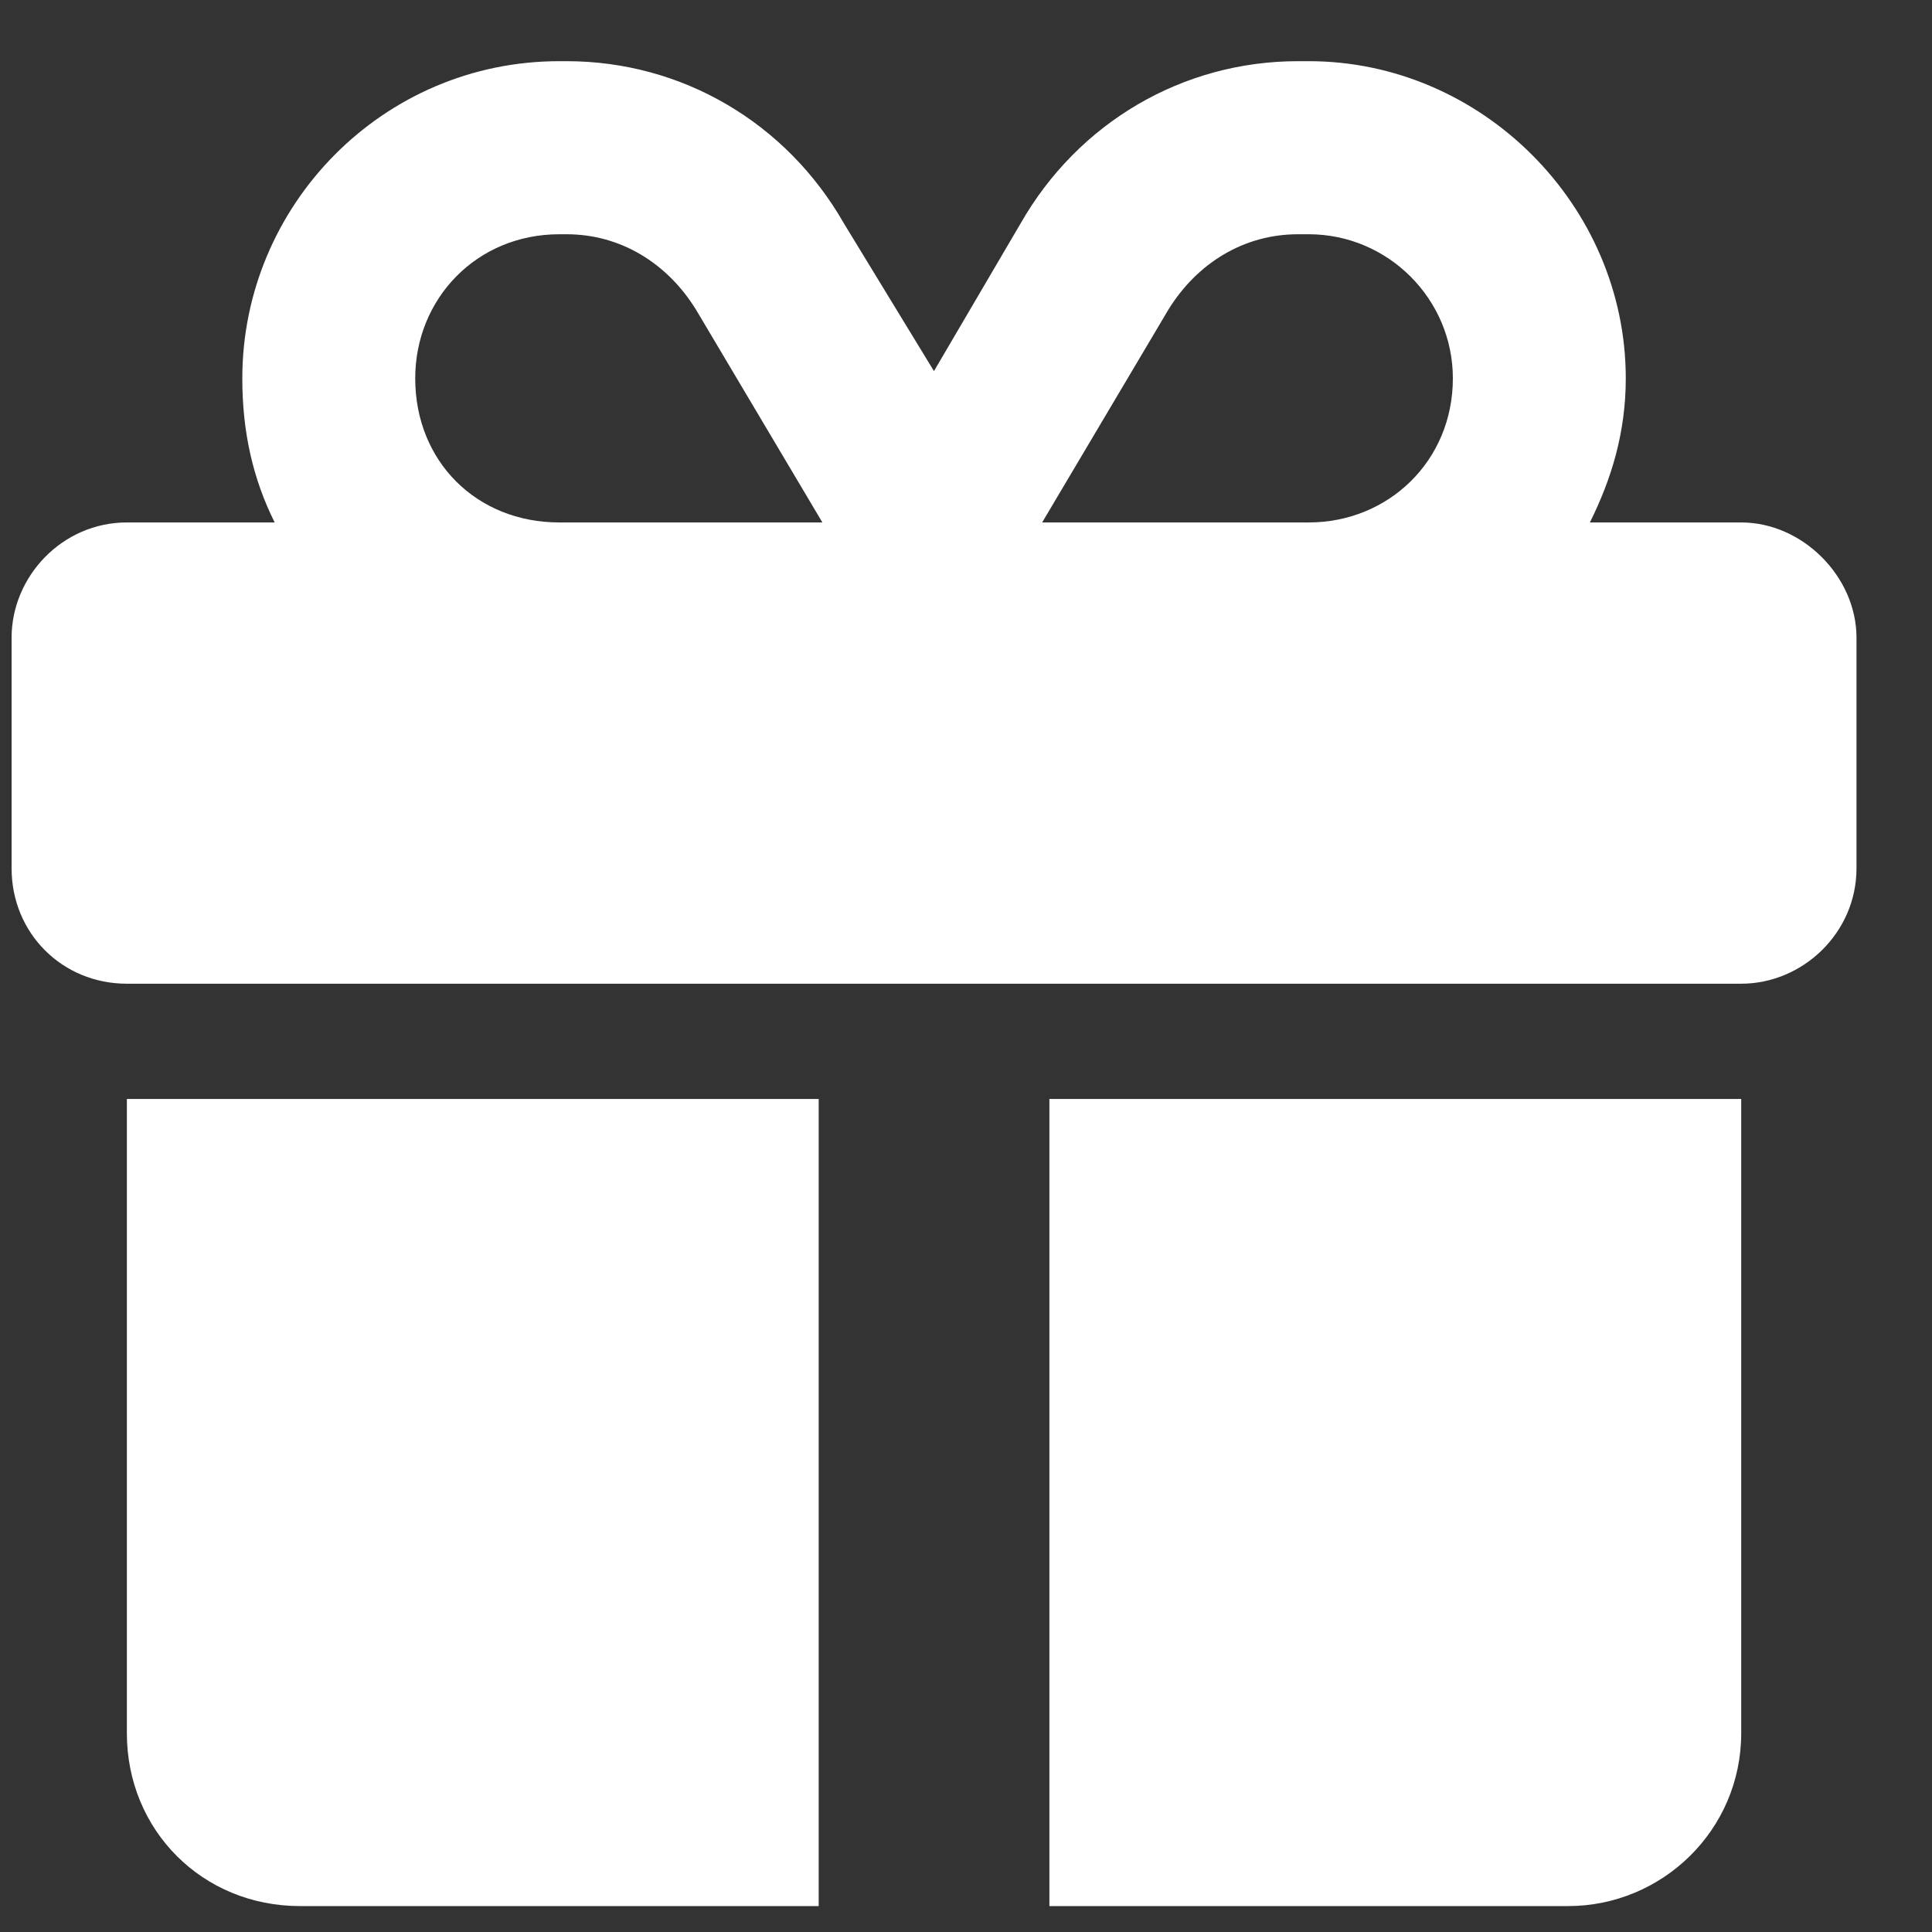
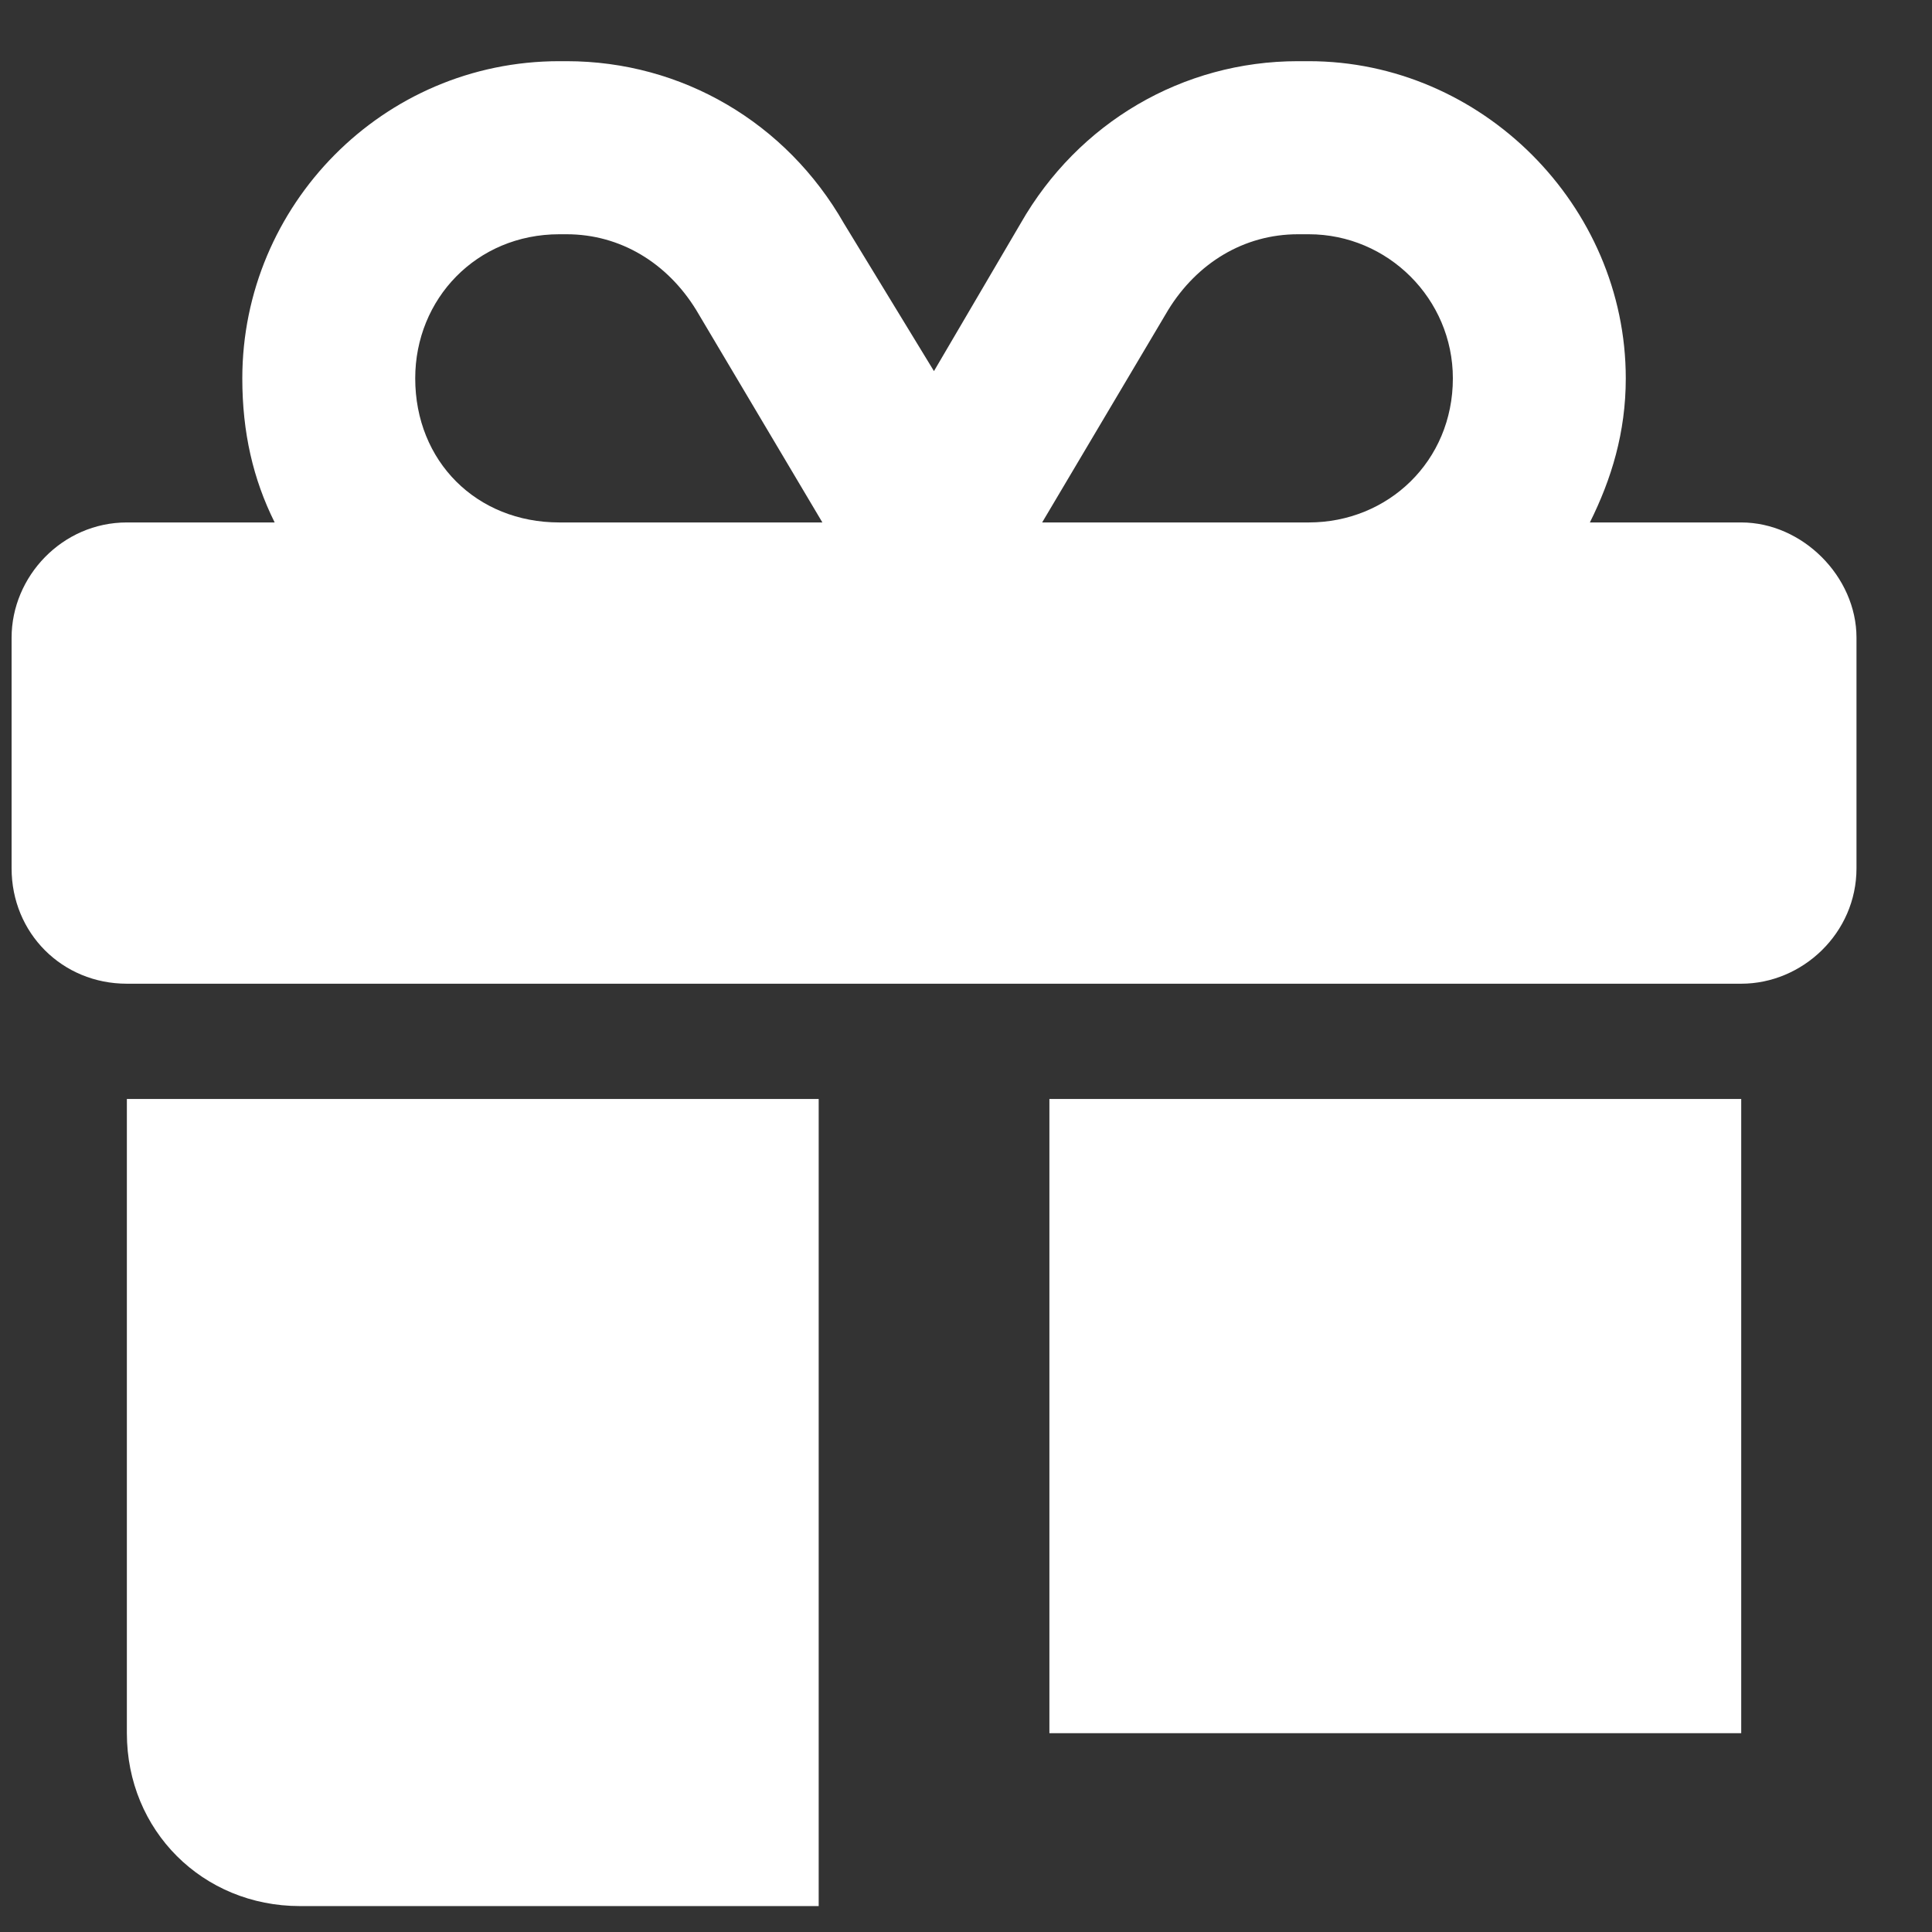
<svg xmlns="http://www.w3.org/2000/svg" width="12" height="12" viewBox="0 0 12 12" fill="none">
  <rect x="0" y="0" width="12" height="12" fill="#333333" stroke="none" />
-   <path d="M3.474 0.38H3.519C4.235 0.38 4.884 0.761 5.242 1.388L5.801 2.305L6.339 1.388C6.697 0.761 7.346 0.38 8.062 0.38H8.129C9.203 0.38 10.098 1.276 10.098 2.35C10.098 2.686 10.009 2.976 9.875 3.245H10.815C11.195 3.245 11.531 3.581 11.531 3.961V5.393C11.531 5.796 11.195 6.11 10.815 6.11H0.788C0.386 6.11 0.072 5.796 0.072 5.393V3.961C0.072 3.581 0.386 3.245 0.788 3.245H1.706C1.572 2.976 1.505 2.686 1.505 2.35C1.505 1.276 2.377 0.38 3.474 0.38ZM4.324 1.925C4.145 1.634 3.854 1.455 3.519 1.455H3.474C2.959 1.455 2.579 1.857 2.579 2.35C2.579 2.865 2.959 3.245 3.474 3.245H5.108L4.324 1.925ZM8.129 1.455H8.062C7.726 1.455 7.435 1.634 7.256 1.925L6.473 3.245H8.129C8.621 3.245 9.024 2.865 9.024 2.35C9.024 1.857 8.621 1.455 8.129 1.455ZM0.788 6.826H5.085V11.839H1.863C1.258 11.839 0.788 11.369 0.788 10.765V6.826ZM6.518 11.839V6.826H10.815V10.765C10.815 11.369 10.322 11.839 9.74 11.839H6.518Z" fill="white" />
+   <path d="M3.474 0.38H3.519C4.235 0.38 4.884 0.761 5.242 1.388L5.801 2.305L6.339 1.388C6.697 0.761 7.346 0.38 8.062 0.38H8.129C9.203 0.38 10.098 1.276 10.098 2.35C10.098 2.686 10.009 2.976 9.875 3.245H10.815C11.195 3.245 11.531 3.581 11.531 3.961V5.393C11.531 5.796 11.195 6.11 10.815 6.11H0.788C0.386 6.11 0.072 5.796 0.072 5.393V3.961C0.072 3.581 0.386 3.245 0.788 3.245H1.706C1.572 2.976 1.505 2.686 1.505 2.35C1.505 1.276 2.377 0.38 3.474 0.38ZM4.324 1.925C4.145 1.634 3.854 1.455 3.519 1.455H3.474C2.959 1.455 2.579 1.857 2.579 2.35C2.579 2.865 2.959 3.245 3.474 3.245H5.108L4.324 1.925ZM8.129 1.455H8.062C7.726 1.455 7.435 1.634 7.256 1.925L6.473 3.245H8.129C8.621 3.245 9.024 2.865 9.024 2.35C9.024 1.857 8.621 1.455 8.129 1.455ZM0.788 6.826H5.085V11.839H1.863C1.258 11.839 0.788 11.369 0.788 10.765V6.826ZM6.518 11.839V6.826H10.815V10.765H6.518Z" fill="white" />
</svg>